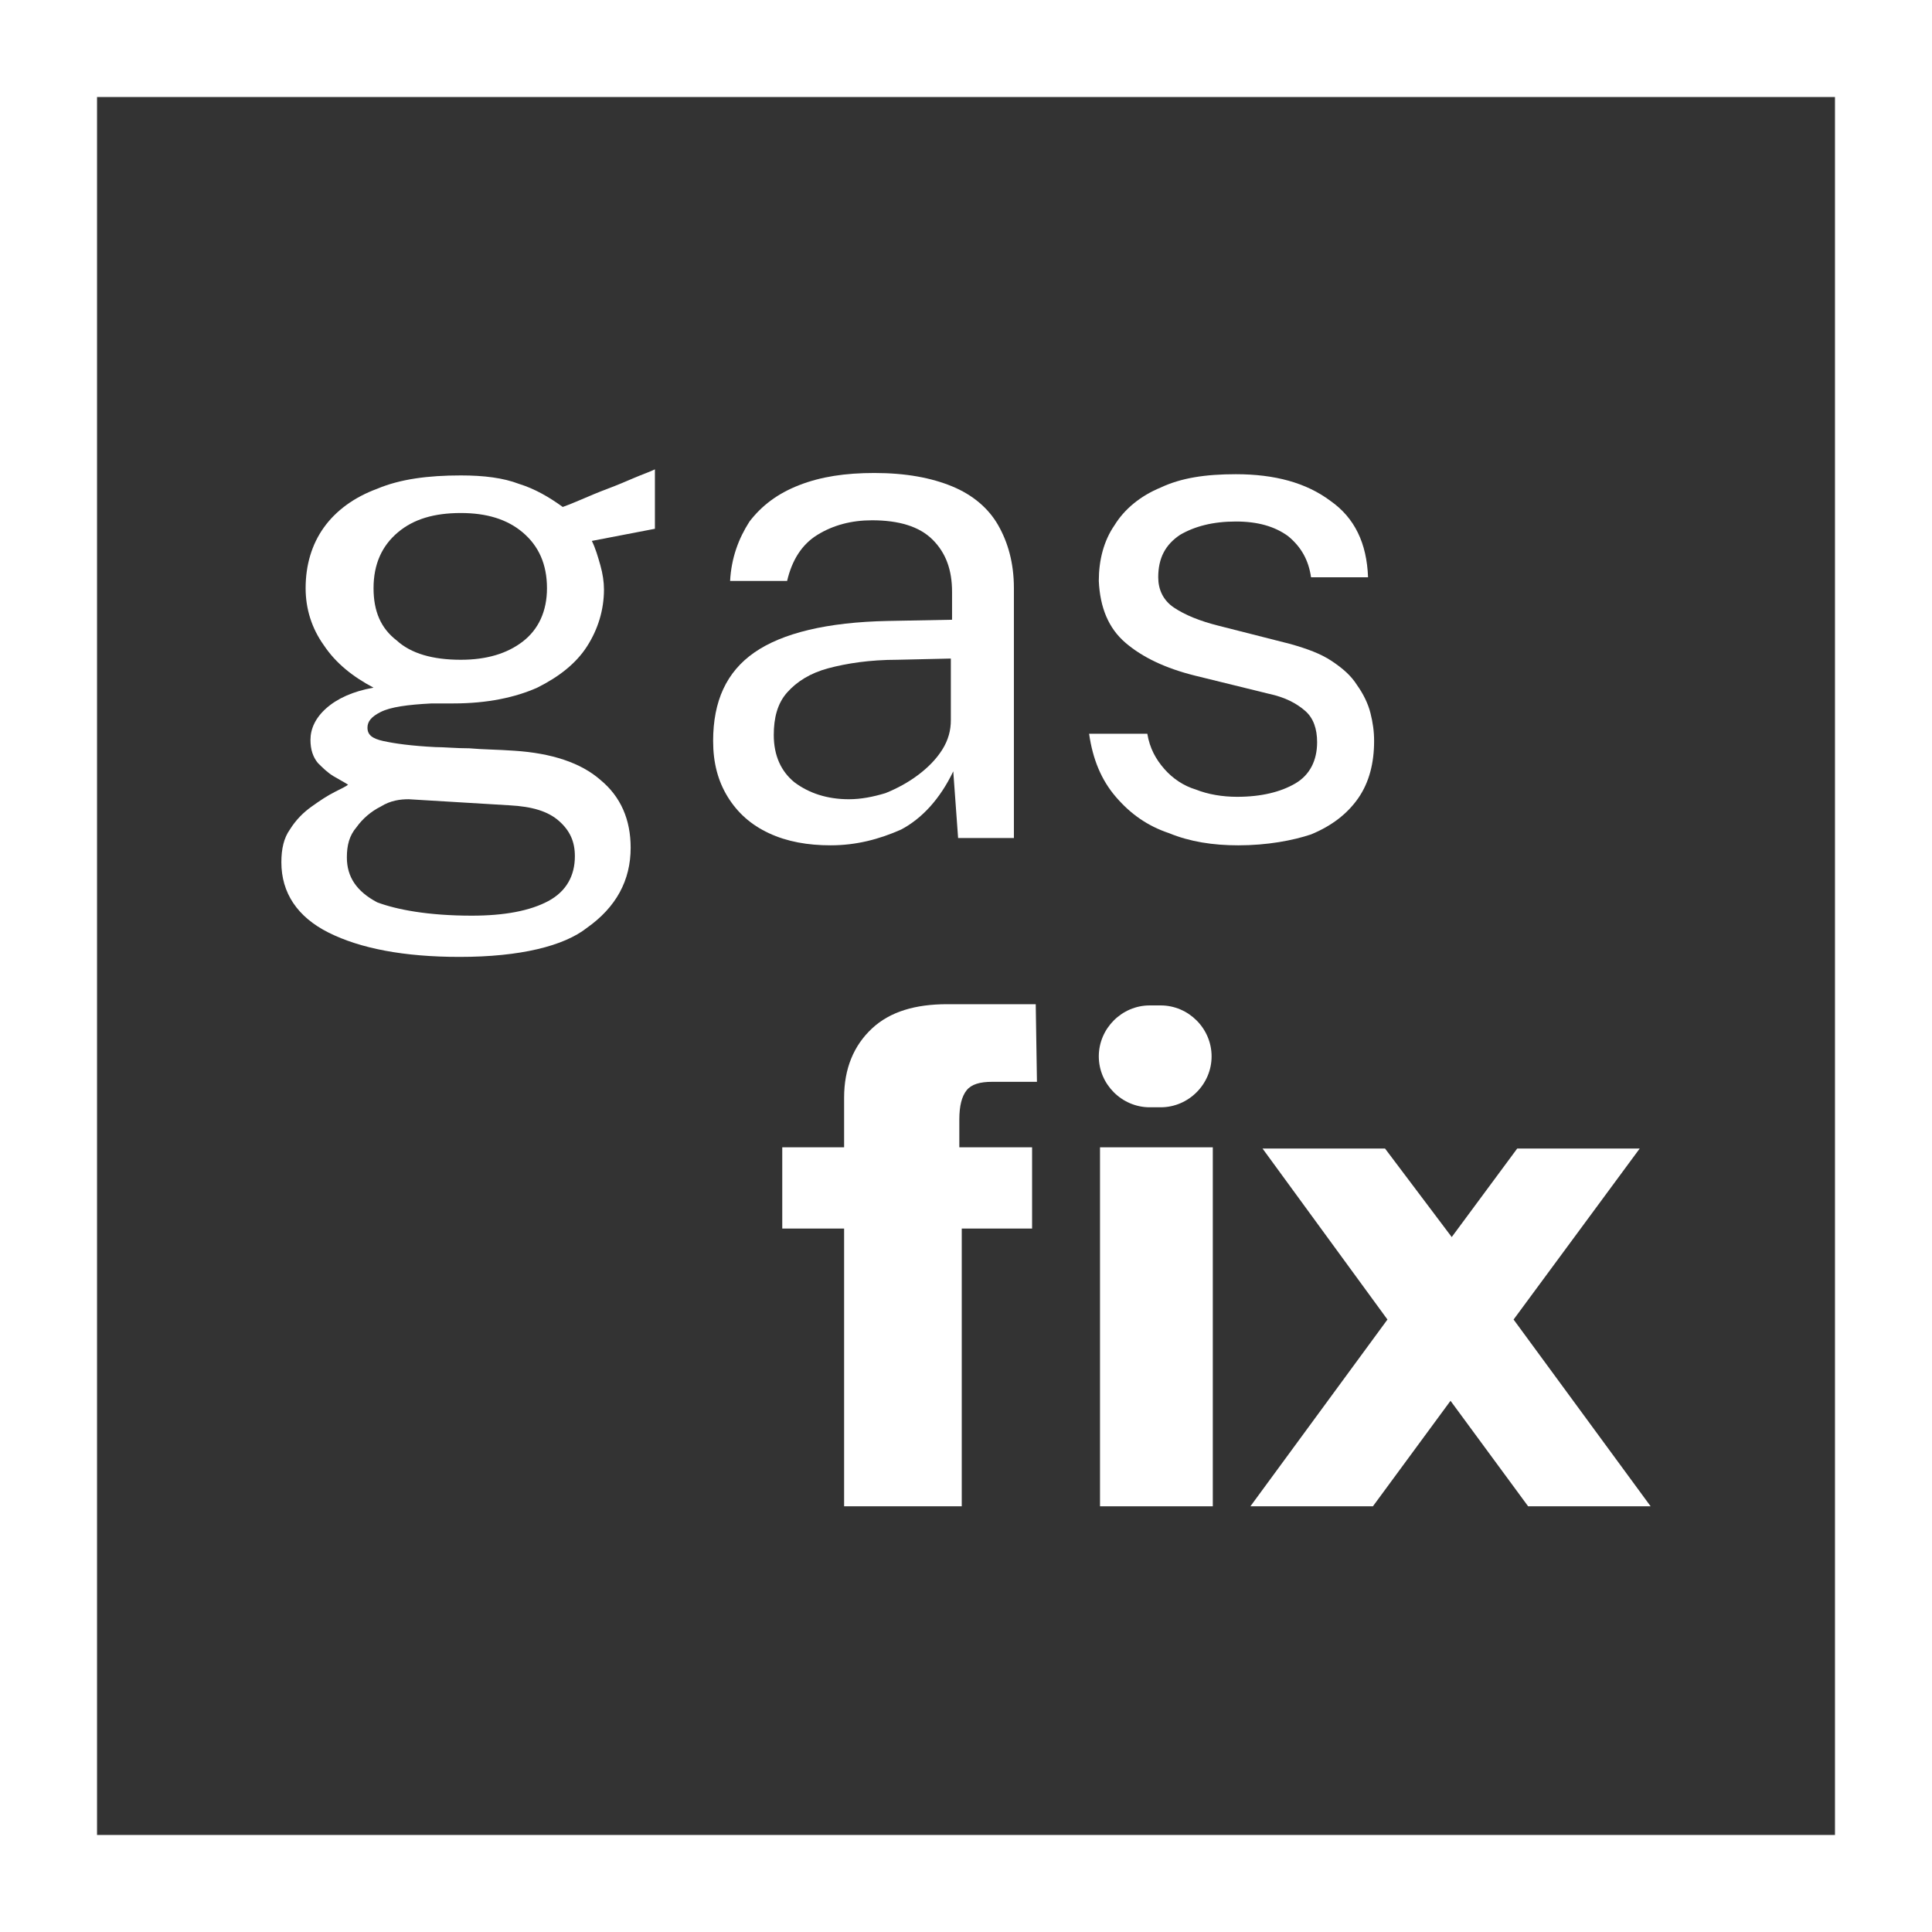
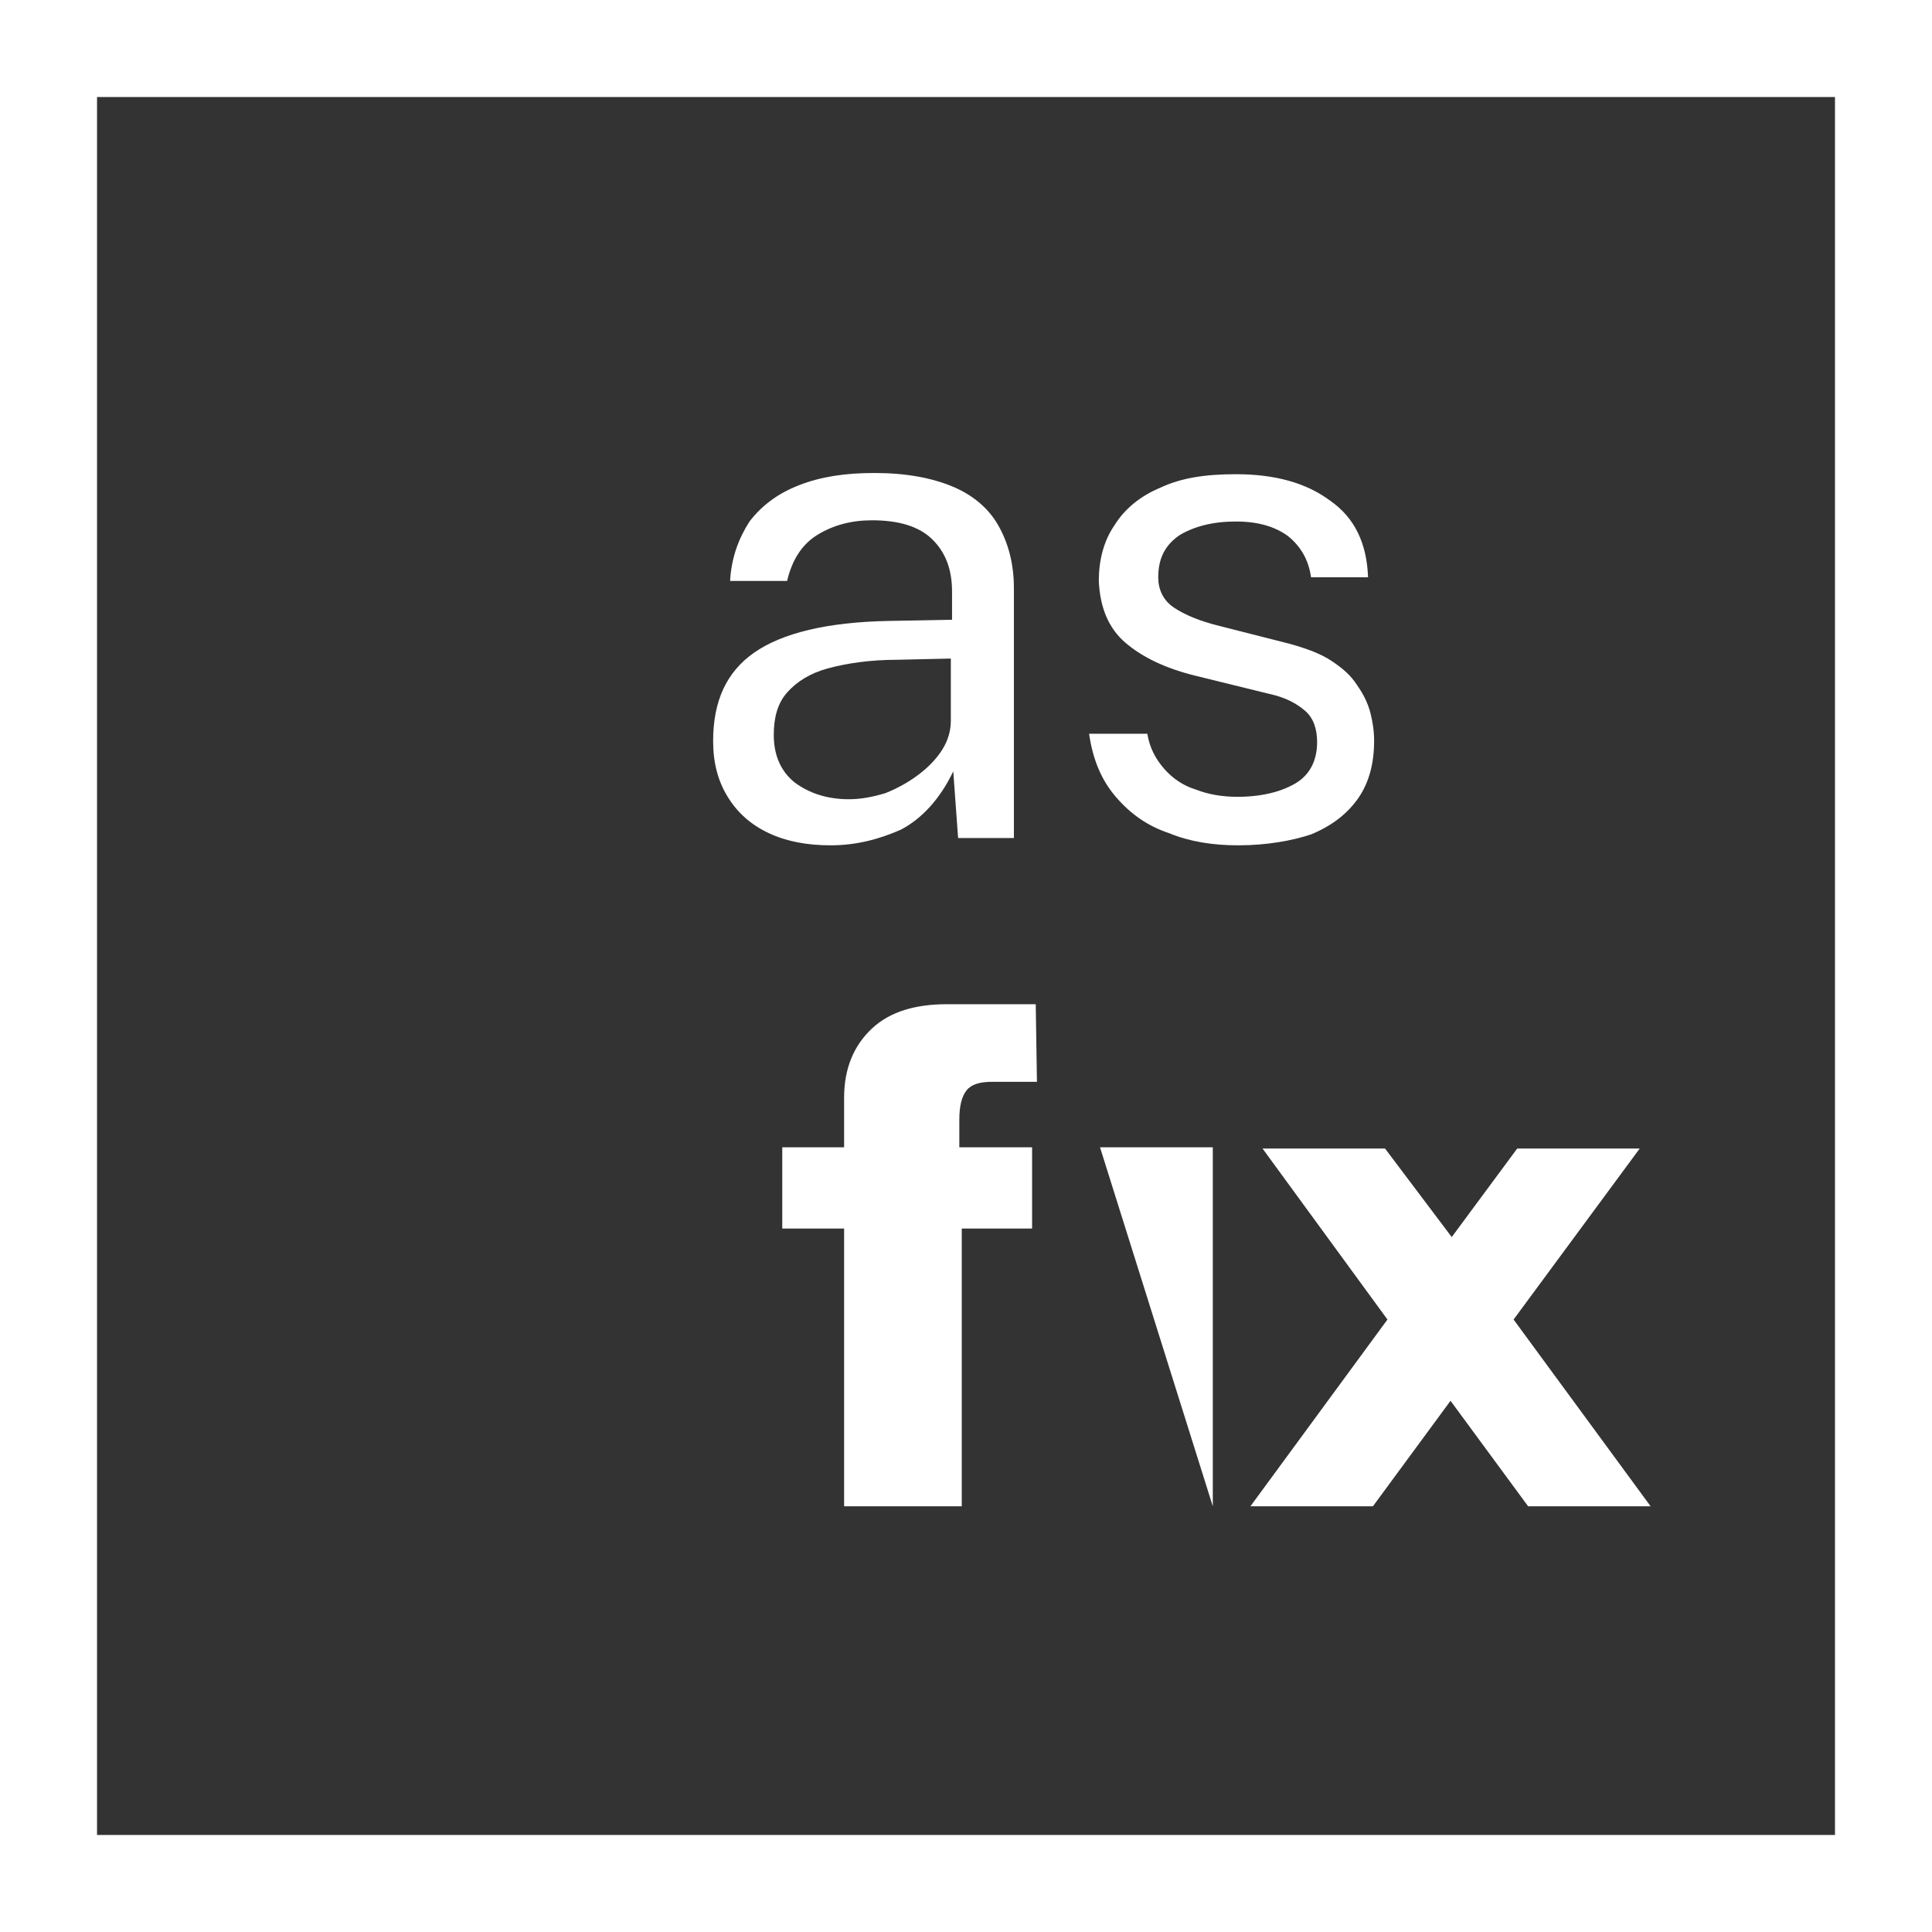
<svg xmlns="http://www.w3.org/2000/svg" enable-background="new 0 0 159.3 159.3" viewBox="0 0 159.3 159.3">
  <rect x="0" y="0" width="159.3" height="159.3" fill="#333333" stroke="none" />
  <g fill="#fff">
    <path d="m159.3 159.3h-159.3v-159.3h159.3zm-151.3-8h143.3v-143.3h-143.3z" />
-     <path d="m37.9 78.9c-4.6 0-8.2-.7-10.8-2s-3.9-3.3-3.9-5.8c0-1.1.2-2 .7-2.7.5-.8 1.1-1.4 1.8-1.9s1.3-.9 1.9-1.2 1-.5 1.1-.6c-.3-.2-.7-.4-1.2-.7s-.9-.7-1.3-1.1c-.4-.5-.6-1.1-.6-1.9 0-.9.4-1.8 1.3-2.6s2.2-1.4 3.9-1.7c-1.7-.9-3.1-2-4.1-3.5-1-1.4-1.5-3-1.5-4.7 0-1.9.5-3.6 1.5-5s2.5-2.5 4.4-3.2c1.9-.8 4.2-1.1 6.9-1.1 1.9 0 3.5.2 4.8.7 1.3.4 2.5 1.1 3.6 1.9.3-.1.8-.3 1.5-.6s1.4-.6 2.2-.9 1.5-.6 2.2-.9 1.3-.5 1.7-.7v4.9l-5.2 1c.3.6.5 1.3.7 2s.3 1.4.3 2c0 1.7-.5 3.3-1.4 4.7s-2.3 2.5-4.1 3.4c-1.8.8-4.1 1.3-6.9 1.3-.2 0-.5 0-.9 0s-.7 0-.9 0c-2 .1-3.4.3-4.2.7s-1.1.8-1.1 1.3c0 .6.4.9 1.3 1.1s2.3.4 4.3.5c.7 0 1.7.1 2.8.1 1.1.1 2.3.1 3.7.2 3.1.2 5.5 1 7.1 2.4 1.7 1.4 2.5 3.3 2.5 5.6 0 2.7-1.2 4.9-3.6 6.6-1.9 1.5-5.5 2.4-10.5 2.4zm1-3.4c2.7 0 4.8-.4 6.3-1.2s2.2-2.1 2.2-3.7c0-1.2-.4-2.1-1.3-2.9s-2.2-1.2-4.1-1.3l-8.3-.5c-.7 0-1.5.1-2.3.6-.8.4-1.5 1-2 1.7-.6.7-.8 1.5-.8 2.5 0 1.6.8 2.8 2.5 3.7 1.6.6 4.2 1.1 7.8 1.1zm-.9-21.1c2.1 0 3.8-.5 5.1-1.5s2-2.5 2-4.4c0-2-.7-3.5-2-4.6s-3-1.6-5.1-1.6c-2.2 0-3.9.5-5.2 1.6s-2 2.6-2 4.6c0 1.9.6 3.3 1.9 4.3 1.2 1.1 3 1.6 5.3 1.6z" />
    <path d="m68.5 69.7c-1.9 0-3.6-.3-5.1-1s-2.6-1.7-3.4-3-1.2-2.8-1.2-4.6c0-3.3 1.1-5.7 3.4-7.3s6-2.5 11-2.6l5.3-.1v-2.3c0-1.8-.5-3.2-1.6-4.3s-2.8-1.6-5-1.6c-1.7 0-3.2.4-4.5 1.2s-2.1 2.1-2.5 3.8h-4.7c.1-1.9.7-3.5 1.6-4.9 1-1.3 2.3-2.3 4.1-3s3.8-1 6.2-1c2.6 0 4.7.4 6.4 1.1s3 1.8 3.8 3.2 1.3 3.1 1.3 5.2v20.6h-4.6l-.4-5.5c-1.1 2.3-2.6 3.9-4.3 4.8-1.8.8-3.7 1.3-5.8 1.3zm1.5-3.8c1 0 2-.2 3-.5 1-.4 1.9-.9 2.7-1.5s1.5-1.3 2-2.1.7-1.6.7-2.4v-5.1l-4.4.1c-2.3 0-4.2.3-5.7.7s-2.6 1.1-3.4 2-1.1 2.1-1.1 3.5c0 1.7.6 3 1.7 3.9 1.2.9 2.7 1.4 4.5 1.4z" />
    <path d="m102.1 69.7c-2.1 0-4-.3-5.7-1-1.8-.6-3.2-1.6-4.4-3s-1.9-3.1-2.2-5.2h4.8c.2 1.2.7 2.1 1.4 2.9s1.6 1.4 2.6 1.7c1 .4 2.2.6 3.4.6 2 0 3.6-.4 4.8-1.1s1.8-1.9 1.8-3.4c0-1.1-.3-2-1-2.6s-1.6-1.1-3-1.4l-6.1-1.5c-2.4-.6-4.3-1.5-5.7-2.7s-2.1-2.9-2.2-5.1c0-1.7.4-3.3 1.3-4.6.8-1.3 2.1-2.4 3.8-3.1 1.7-.8 3.7-1.1 6.2-1.1 3.2 0 5.8.7 7.8 2.2 2 1.4 3 3.5 3.1 6.3h-4.7c-.2-1.4-.8-2.5-1.9-3.4-1.1-.8-2.5-1.2-4.3-1.2-1.9 0-3.4.4-4.6 1.1-1.2.8-1.8 1.9-1.8 3.5 0 1 .4 1.9 1.3 2.5s2.1 1.1 3.7 1.5l5.9 1.5c1.4.4 2.5.8 3.4 1.4s1.6 1.2 2.1 2c.5.7.9 1.5 1.1 2.3s.3 1.5.3 2.3c0 1.8-.4 3.4-1.3 4.7s-2.2 2.3-3.9 3c-1.5.5-3.6.9-6 .9z" />
-     <path d="m90.6 87.1c0-2.3 1.9-4.2 4.2-4.2h.9c2.3 0 4.2 1.9 4.2 4.2 0 2.3-1.9 4.2-4.2 4.2h-.9c-2.3 0-4.2-1.9-4.2-4.2z" />
    <path d="m69.6 124.2v-22.9h-5.1v-6.7h5.1v-4.1c0-2.4.8-4.3 2.3-5.7s3.6-2 6.2-2h7.3l.1 6.4h-3.7c-1 0-1.7.2-2.1.7s-.6 1.3-.6 2.4v2.3h6v6.7h-5.8v22.9z" />
-     <path d="m90.7 94.6h9.3v29.6h-9.3z" />
+     <path d="m90.7 94.6h9.3v29.6z" />
    <path d="m103.1 124.2 11.3-15.4-10.3-14.1h10.1l5.5 7.3 5.4-7.3h10.1l-10.4 14.1 11.3 15.4h-10.1l-6.4-8.7-6.4 8.7z" />
  </g>
</svg>